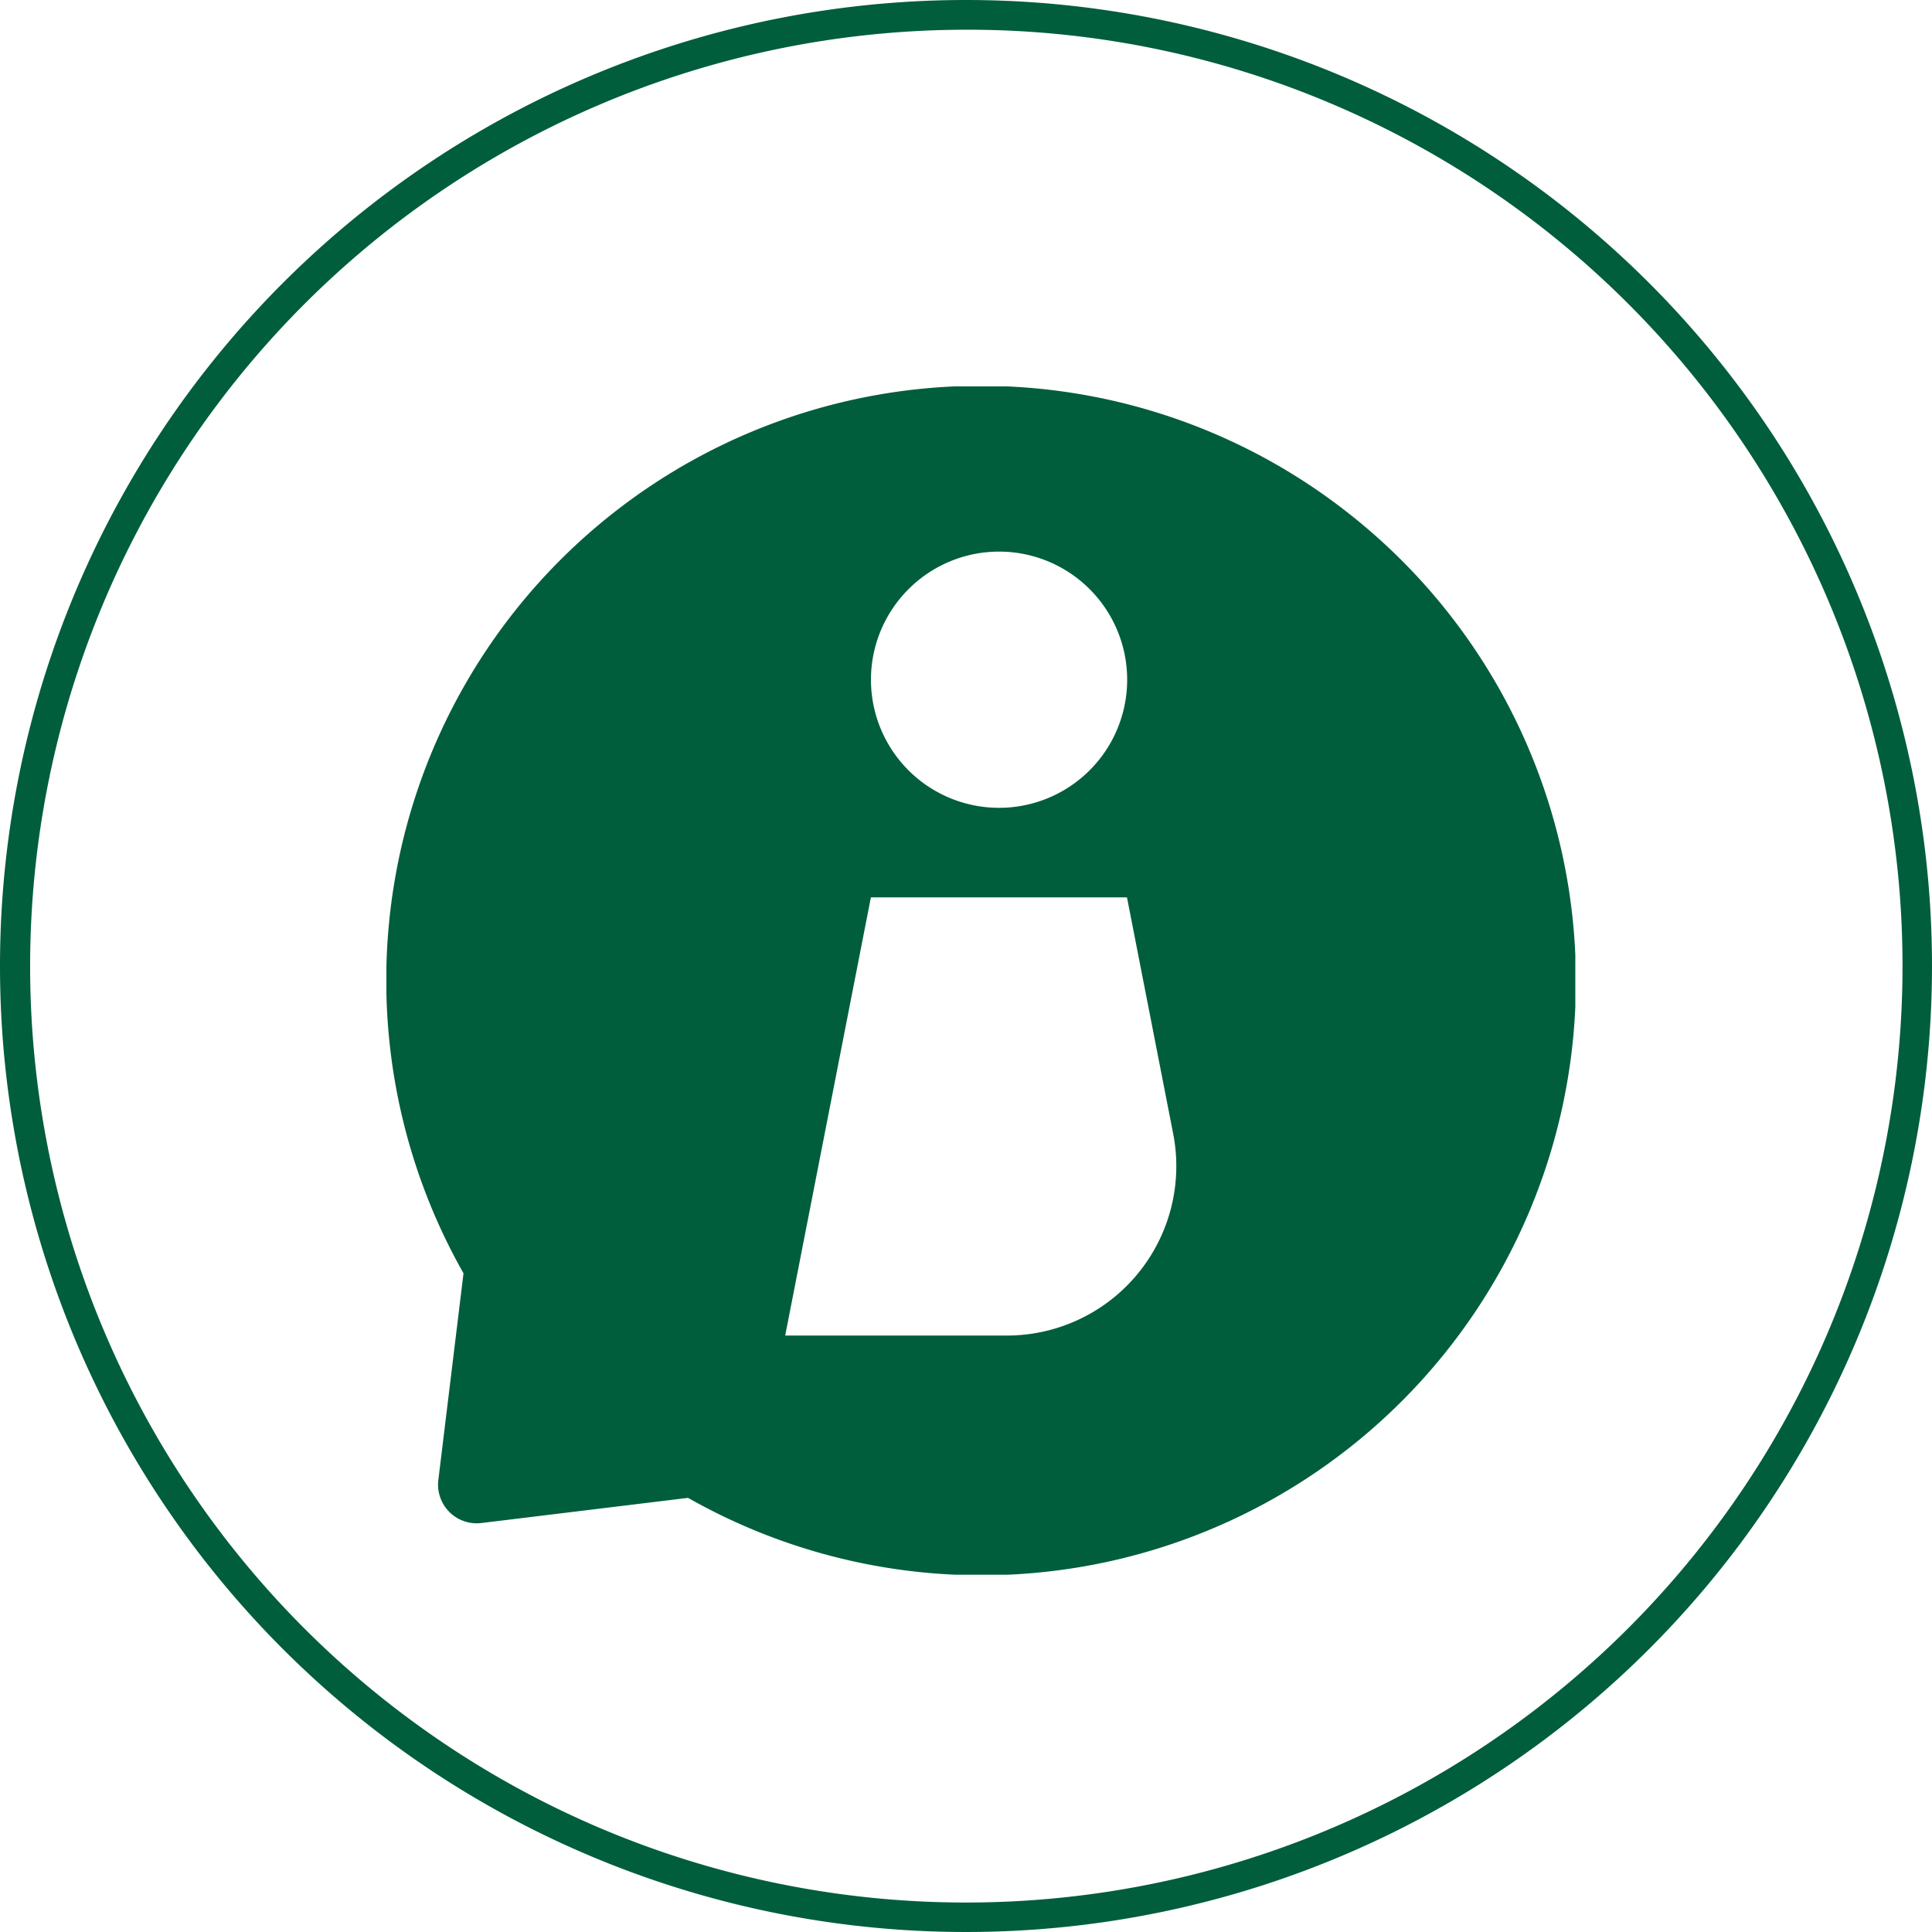
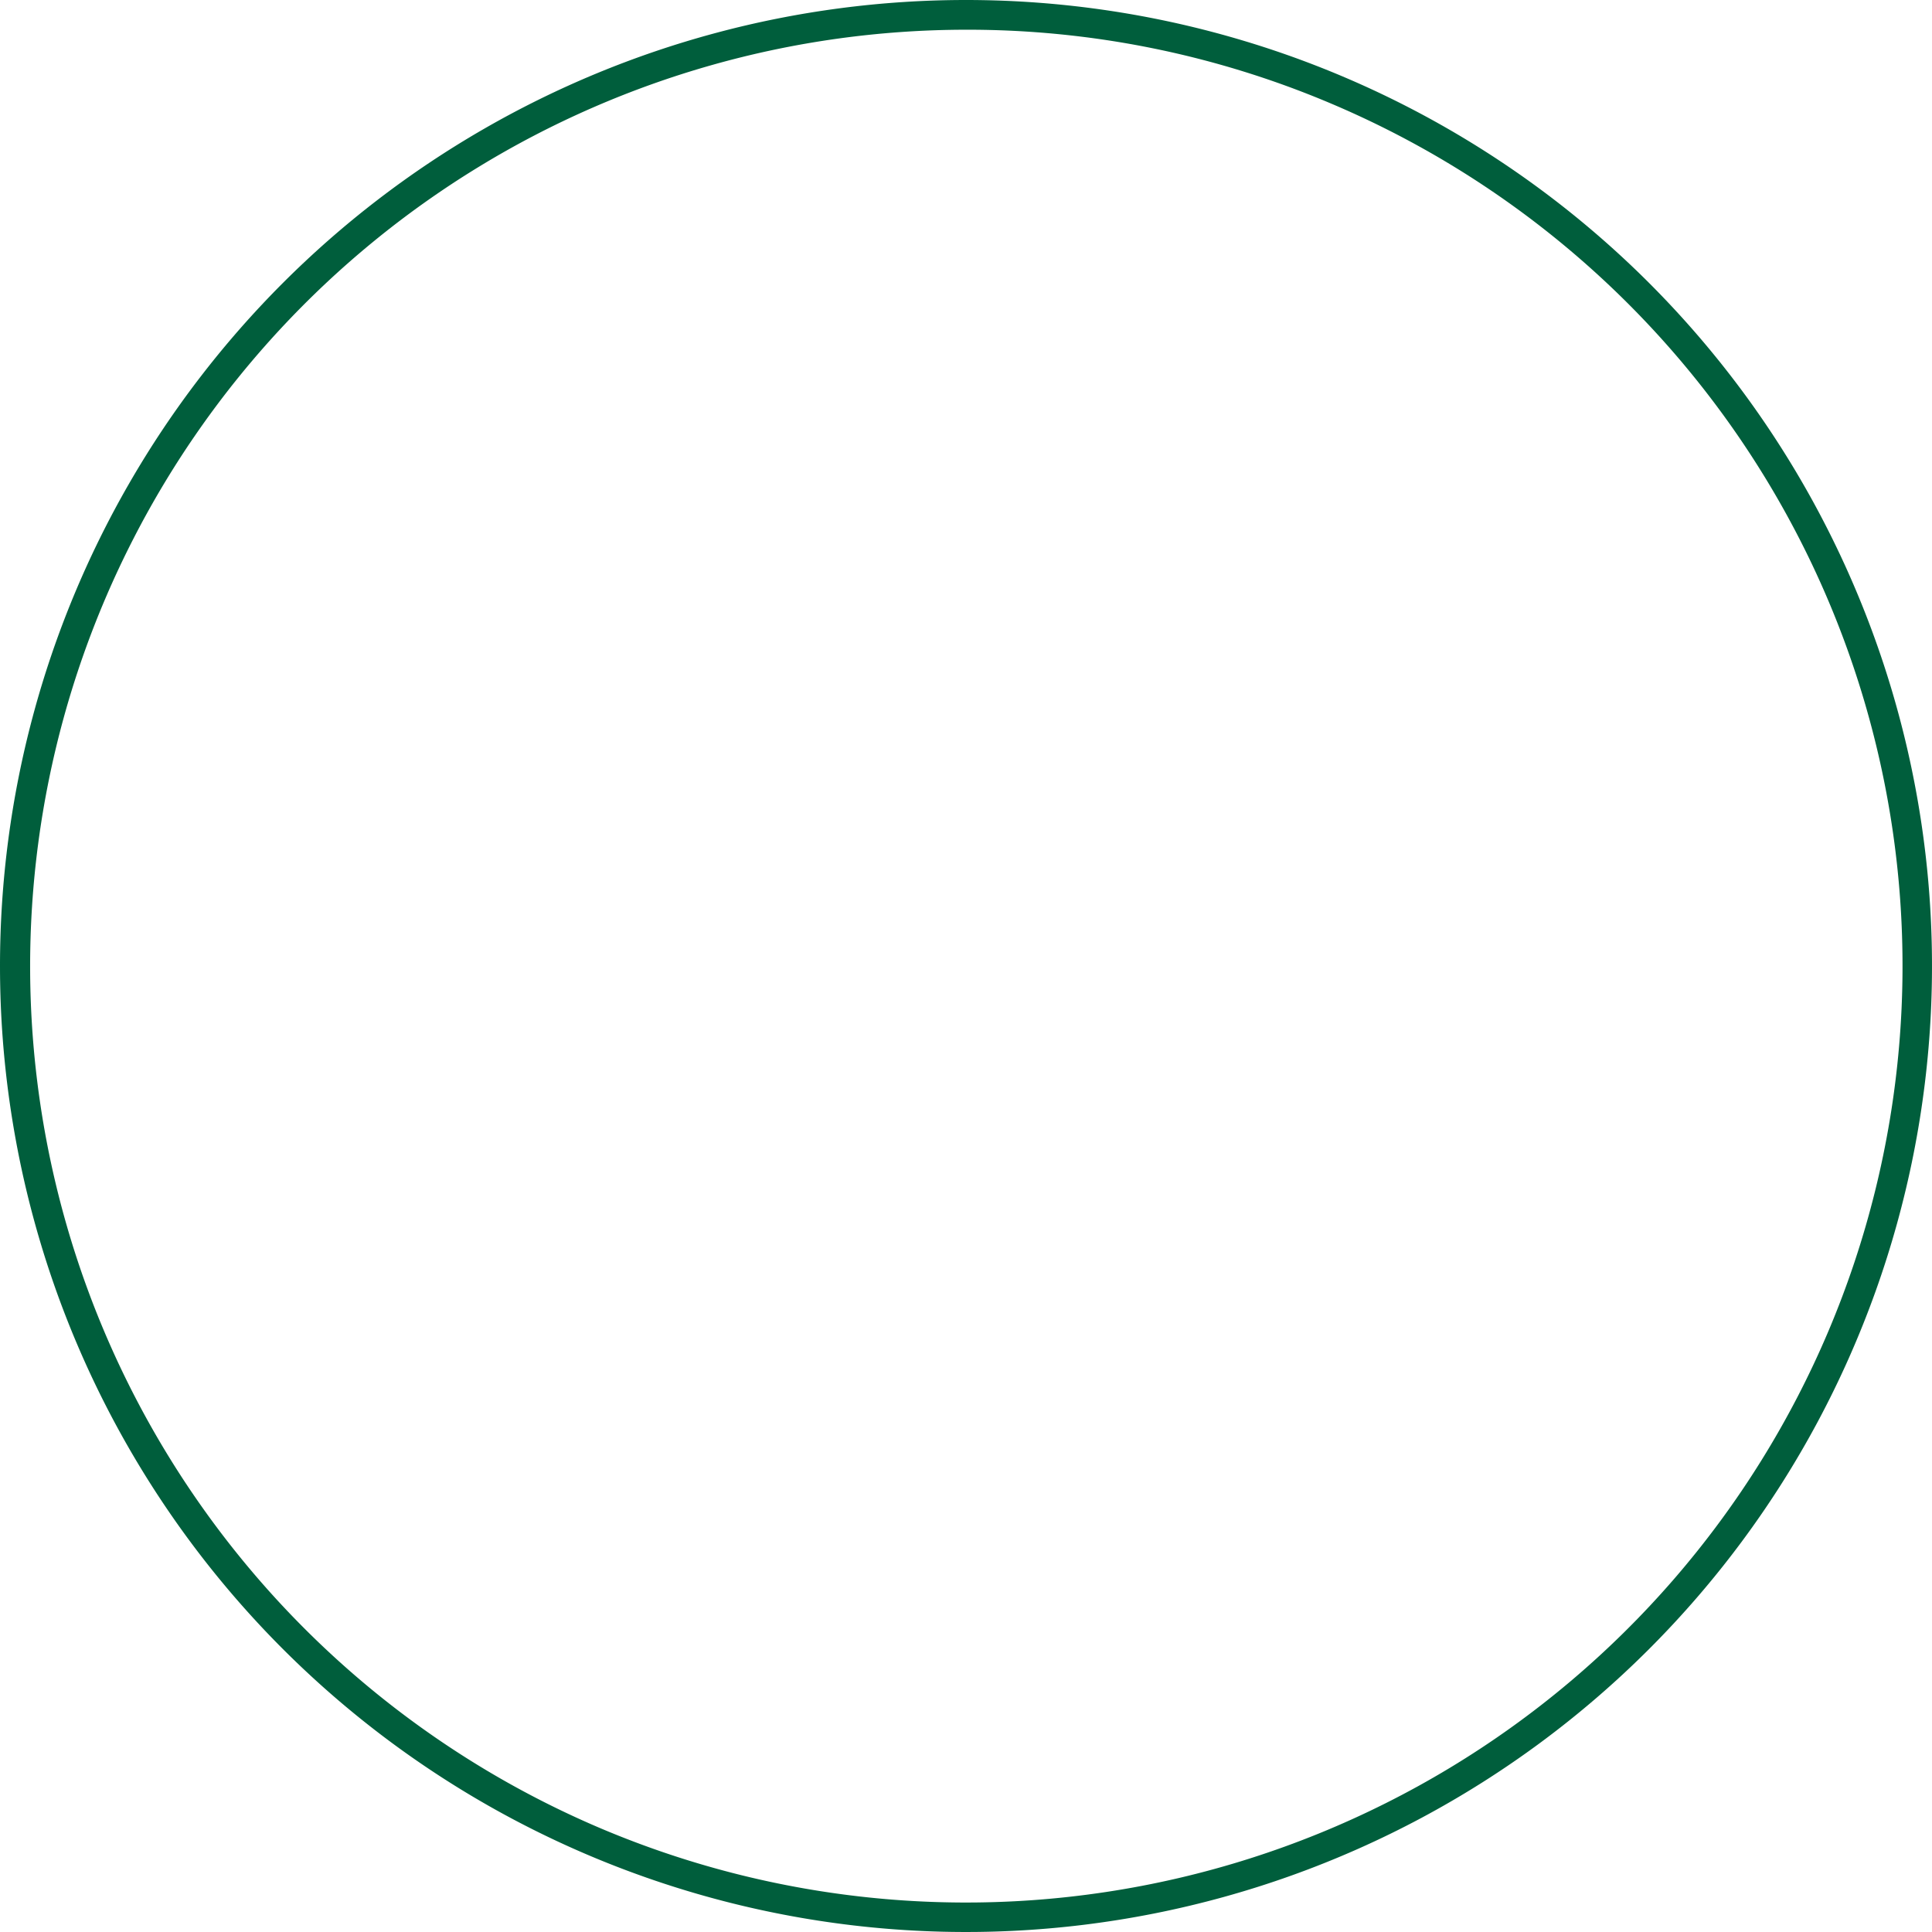
<svg xmlns="http://www.w3.org/2000/svg" width="65" height="65" viewBox="0 0 65 65">
  <defs>
    <clipPath id="clip-path">
      <rect id="矩形_187" data-name="矩形 187" width="40" height="39.979" fill="#005e3c" />
    </clipPath>
  </defs>
  <g id="Info_Center" data-name="Info Center" transform="translate(-280 -8089)">
    <path id="椭圆_31" data-name="椭圆 31" d="M32.5,1A31.509,31.509,0,0,0,20.239,61.525,31.508,31.508,0,0,0,44.761,3.475,31.3,31.3,0,0,0,32.5,1m0-1A32.5,32.5,0,1,1,0,32.5,32.5,32.5,0,0,1,32.5,0Z" transform="translate(280 8089)" fill="#005e3c" />
    <g id="组_174" data-name="组 174" transform="translate(293 8102)">
      <g id="组_174-2" data-name="组 174" transform="translate(0 0)" clip-path="url(#clip-path)">
-         <path id="路径_63" data-name="路径 63" d="M32.4,4.292A20,20,0,0,0,2.594,29.839l-.846,6.95A1.3,1.3,0,0,0,3.2,38.24l6.949-.846A20,20,0,0,0,32.4,4.292M19.874,5.622a4.31,4.31,0,1,1-3.491,3.416,4.317,4.317,0,0,1,3.491-3.416m1.013,26.311h-7.47L16.3,17.192h8.616l1.557,7.964a5.7,5.7,0,0,1-5.589,6.777" transform="translate(0 0)" fill="#005e3c" />
-       </g>
+         </g>
    </g>
  </g>
</svg>